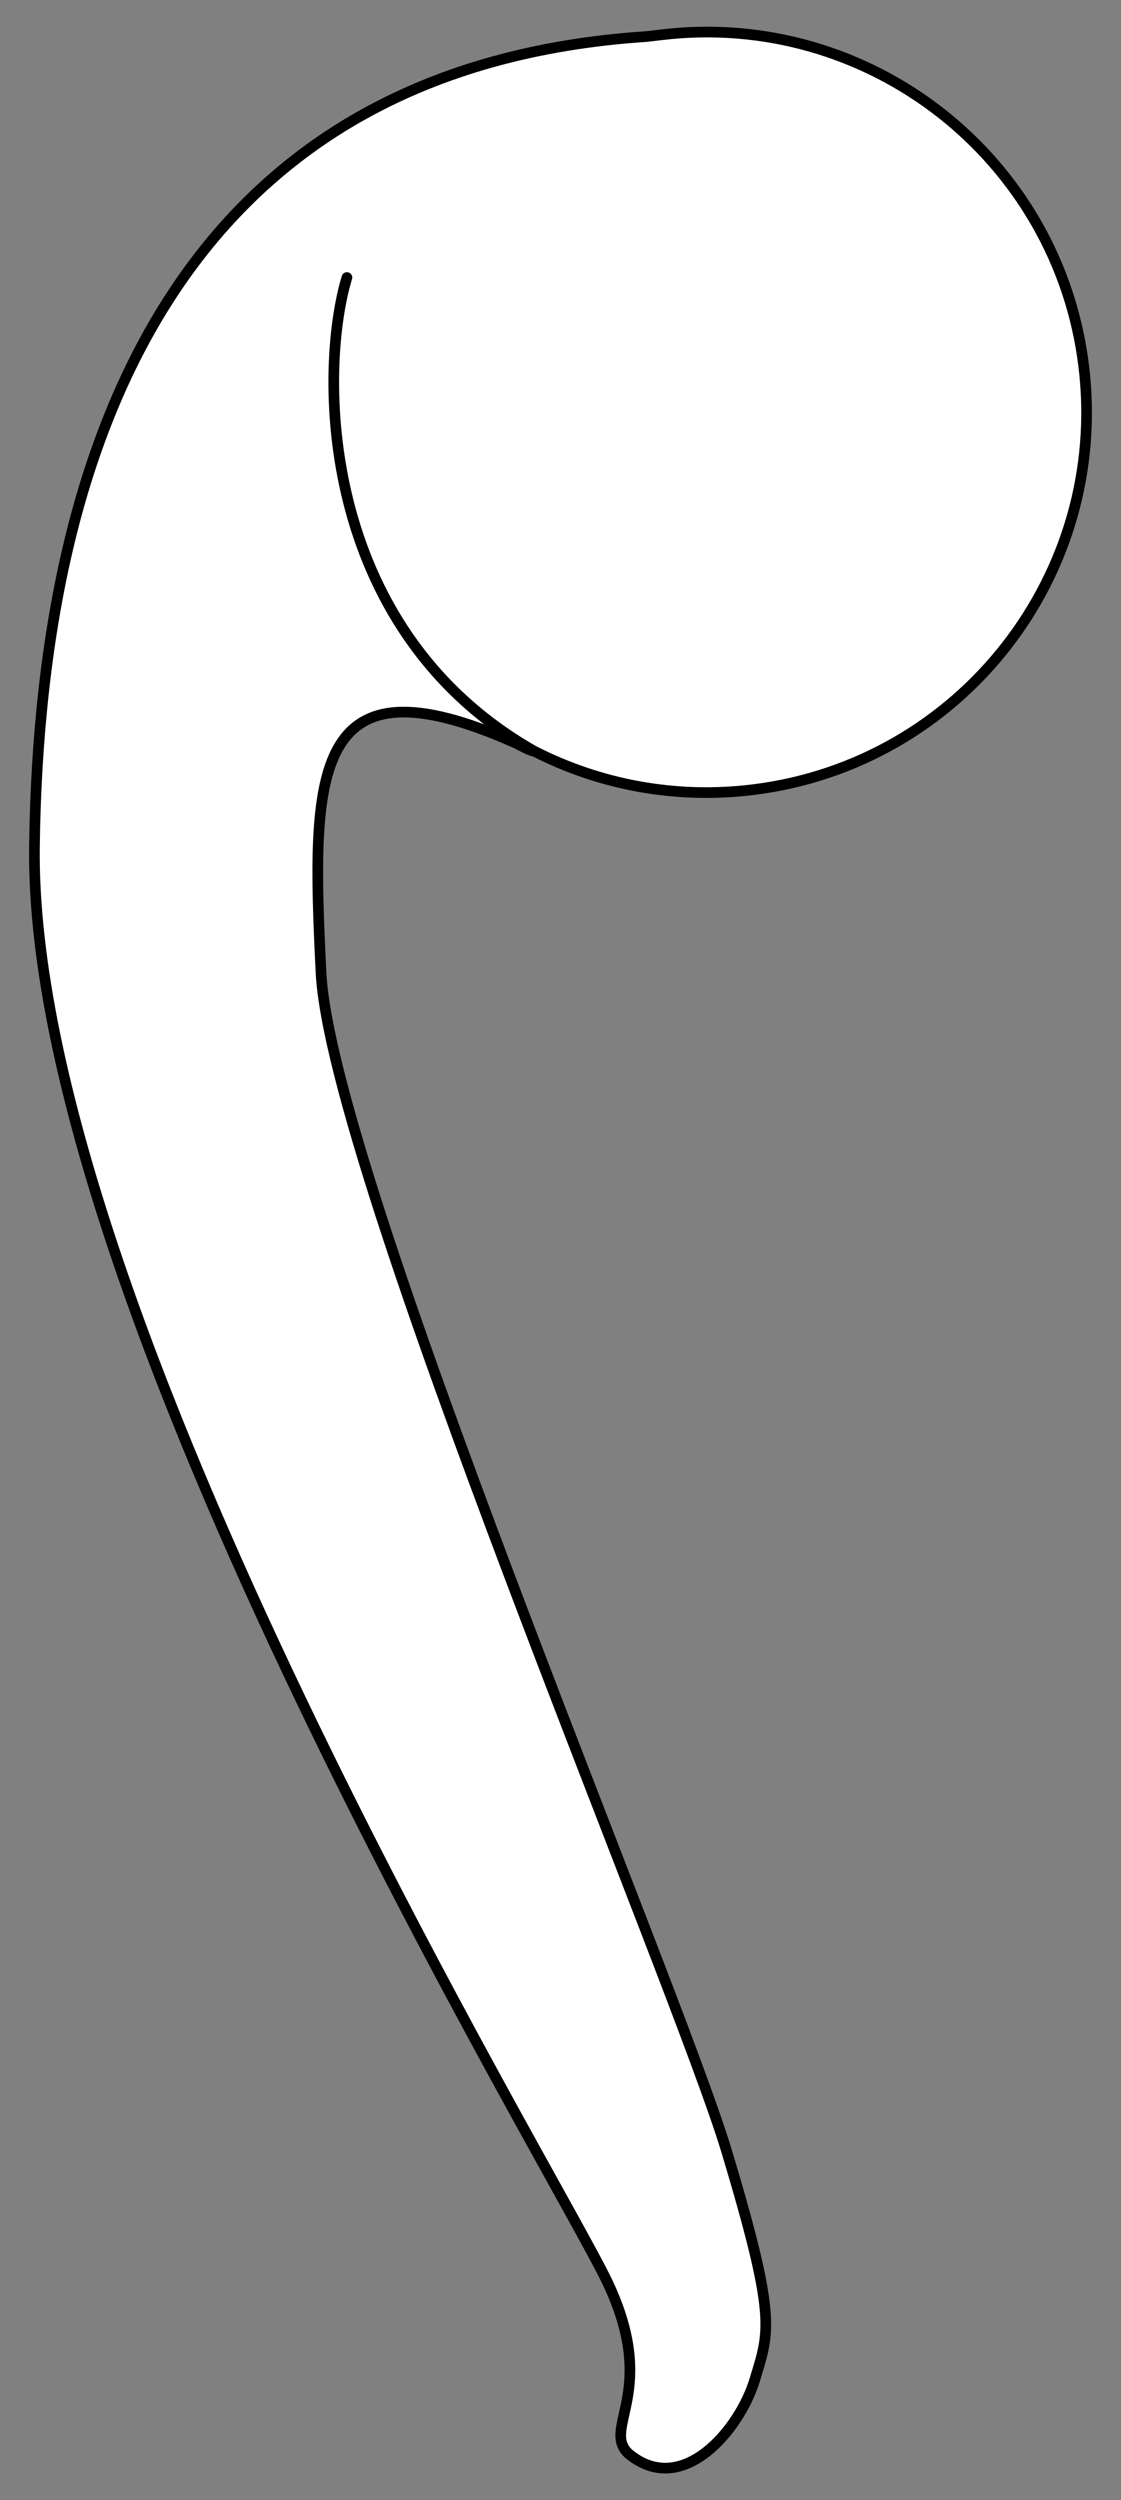
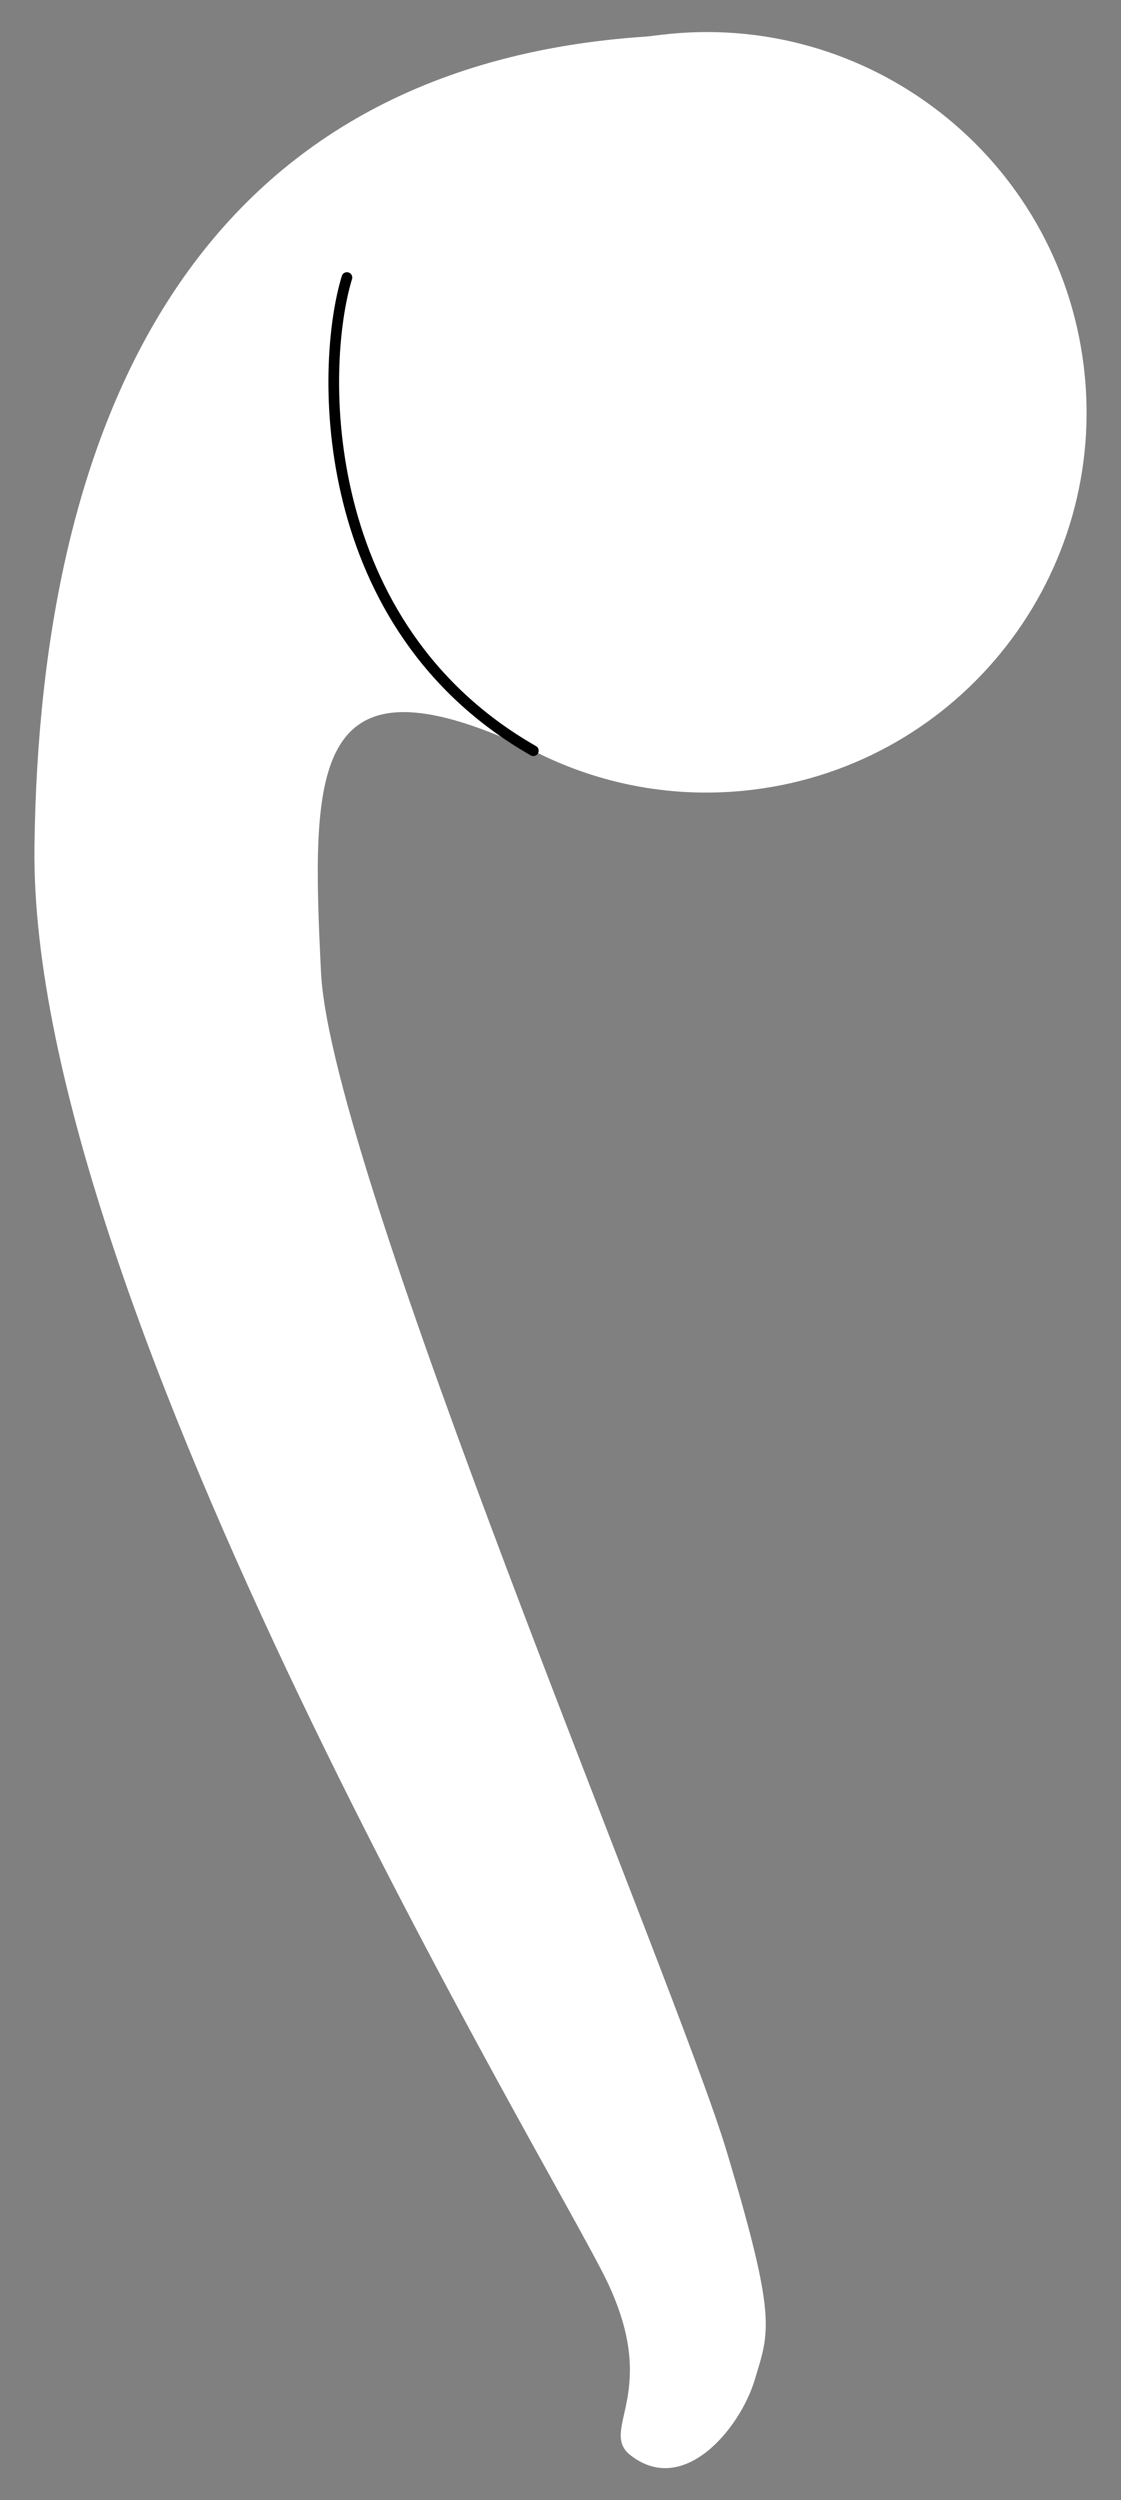
<svg xmlns="http://www.w3.org/2000/svg" version="1.1" viewBox="103.5 63 157.5 351" width="157.5" height="351">
  <rect x="103.5" y="63" width="157.5" height="351" fill="#808080" stroke="none" />
  <defs>
    <clipPath id="artboard_clip_path">
      <path d="M 103.5 63 L 261 63 L 261 360 L 239.192 414 L 103.5 414 Z" />
    </clipPath>
  </defs>
  <g id="Soldering_Iron" fill="none" stroke-opacity="1" stroke-dasharray="none" stroke="none" fill-opacity="1">
    <title>Soldering Iron</title>
    <g id="Soldering_Iron_Art" clip-path="url(#artboard_clip_path)">
      <title>Art</title>
      <g id="Group_53">
        <g id="Graphic_55">
          <path d="M 178.606 168.483 C 187.751 173.138 198.334 175.211 209.286 173.867 C 238.547 170.274 259.355 143.641 255.762 114.38 C 252.169 85.119 225.536 64.311 196.275 67.903 C 194.221 68.156 194.299 68.132 194.299 68.132 C 131.682 72.273 109.098 120.793 108.341 181.886 C 107.54 246.618 181.508 367.966 188.831 383.365 C 196.155 398.763 187.963 403.816 191.788 407.448 C 199.375 413.802 207.464 403.993 209.535 397.12 C 211.605 390.248 212.693 388.634 205.592 365.009 C 198.491 341.383 149.978 227.513 148.602 199.52 C 147.226 171.527 147.15 154.513 175.881 167.283 C 176.741 167.665 177.68 168.303 178.606 168.483 Z" fill="#FFFFFF" />
-           <path d="M 178.606 168.483 C 187.751 173.138 198.334 175.211 209.286 173.867 C 238.547 170.274 259.355 143.641 255.762 114.38 C 252.169 85.119 225.536 64.311 196.275 67.903 C 194.221 68.156 194.299 68.132 194.299 68.132 C 131.682 72.273 109.098 120.793 108.341 181.886 C 107.54 246.618 181.508 367.966 188.831 383.365 C 196.155 398.763 187.963 403.816 191.788 407.448 C 199.375 413.802 207.464 403.993 209.535 397.12 C 211.605 390.248 212.693 388.634 205.592 365.009 C 198.491 341.383 149.978 227.513 148.602 199.52 C 147.226 171.527 147.15 154.513 175.881 167.283 C 176.741 167.665 177.68 168.303 178.606 168.483 Z" stroke="black" stroke-linecap="round" stroke-linejoin="round" stroke-width="1.5" />
        </g>
        <g id="Line_54">
          <path d="M 152.242 101.964 C 148.369 114.663 147.899 150.949 178.432 168.392" stroke="black" stroke-linecap="round" stroke-linejoin="round" stroke-width="1.5" />
        </g>
      </g>
    </g>
  </g>
</svg>